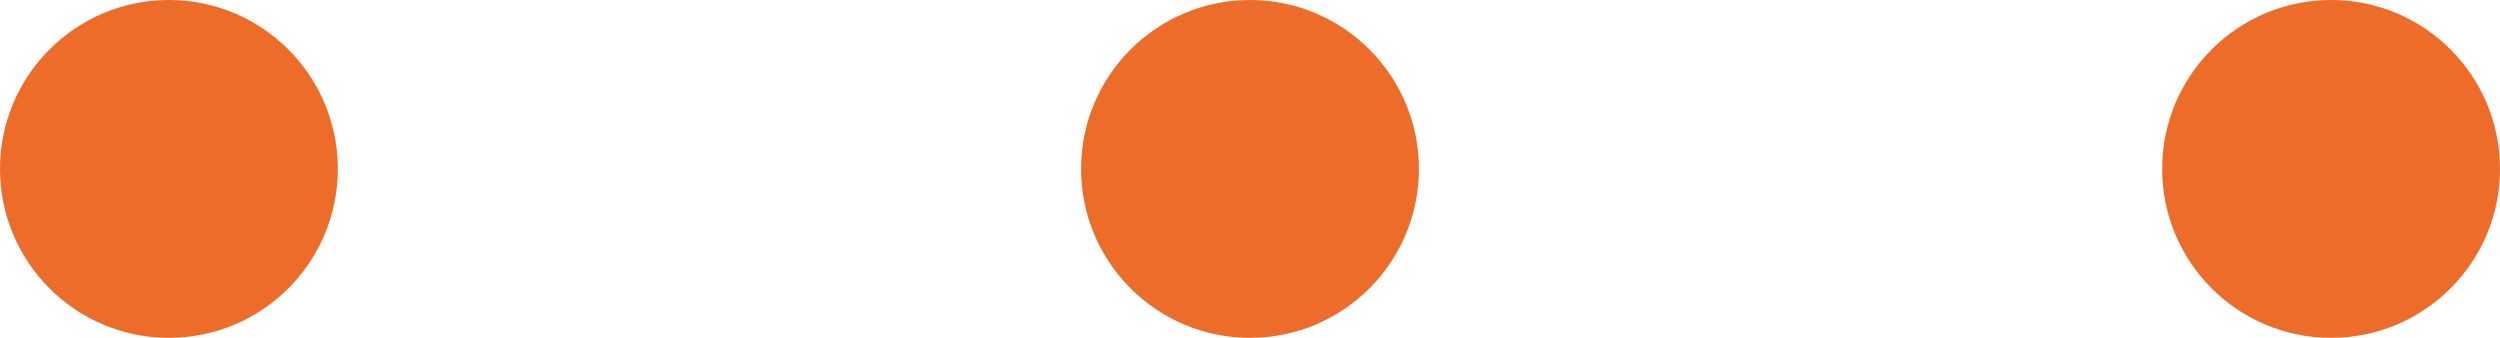
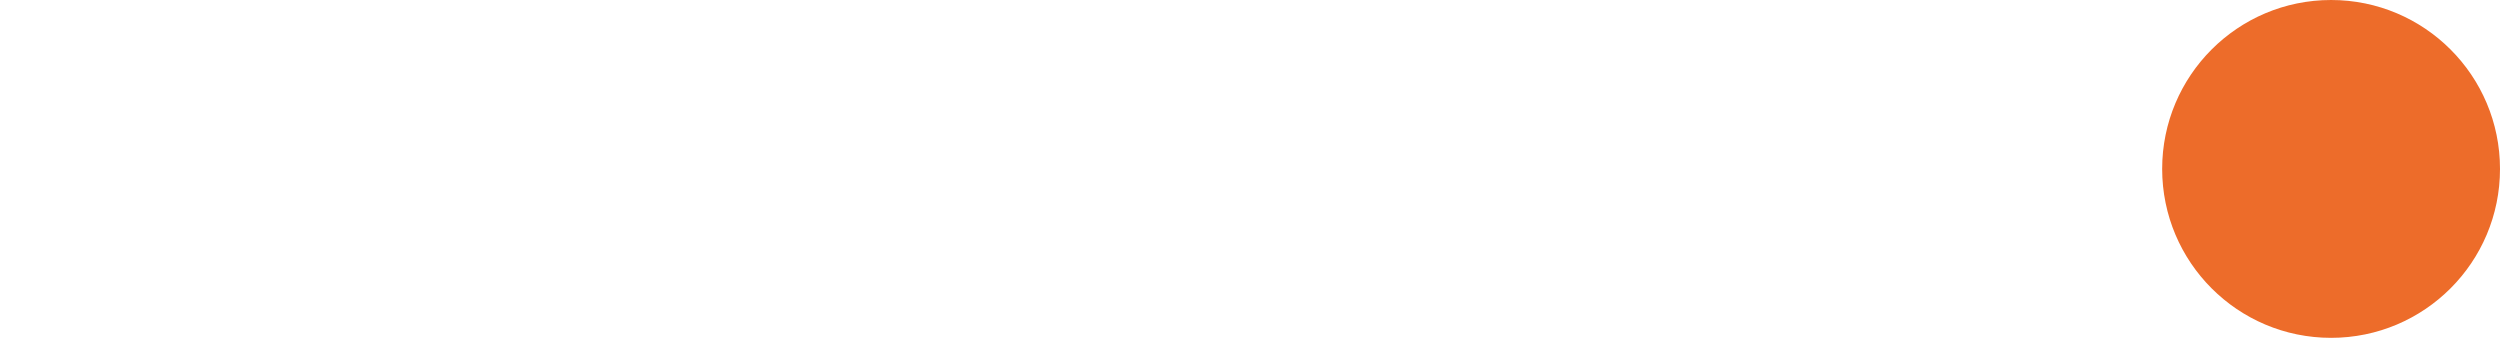
<svg xmlns="http://www.w3.org/2000/svg" width="148" height="20" viewBox="0 0 148 20" fill="none">
  <circle cx="138" cy="10" r="10" transform="rotate(-180 138 10)" fill="#ED6C2A" />
-   <circle cx="74" cy="10" r="10" transform="rotate(-180 74 10)" fill="#ED6C2A" />
-   <circle cx="10" cy="10" r="10" transform="rotate(-180 10 10)" fill="#ED6C2A" />
</svg>